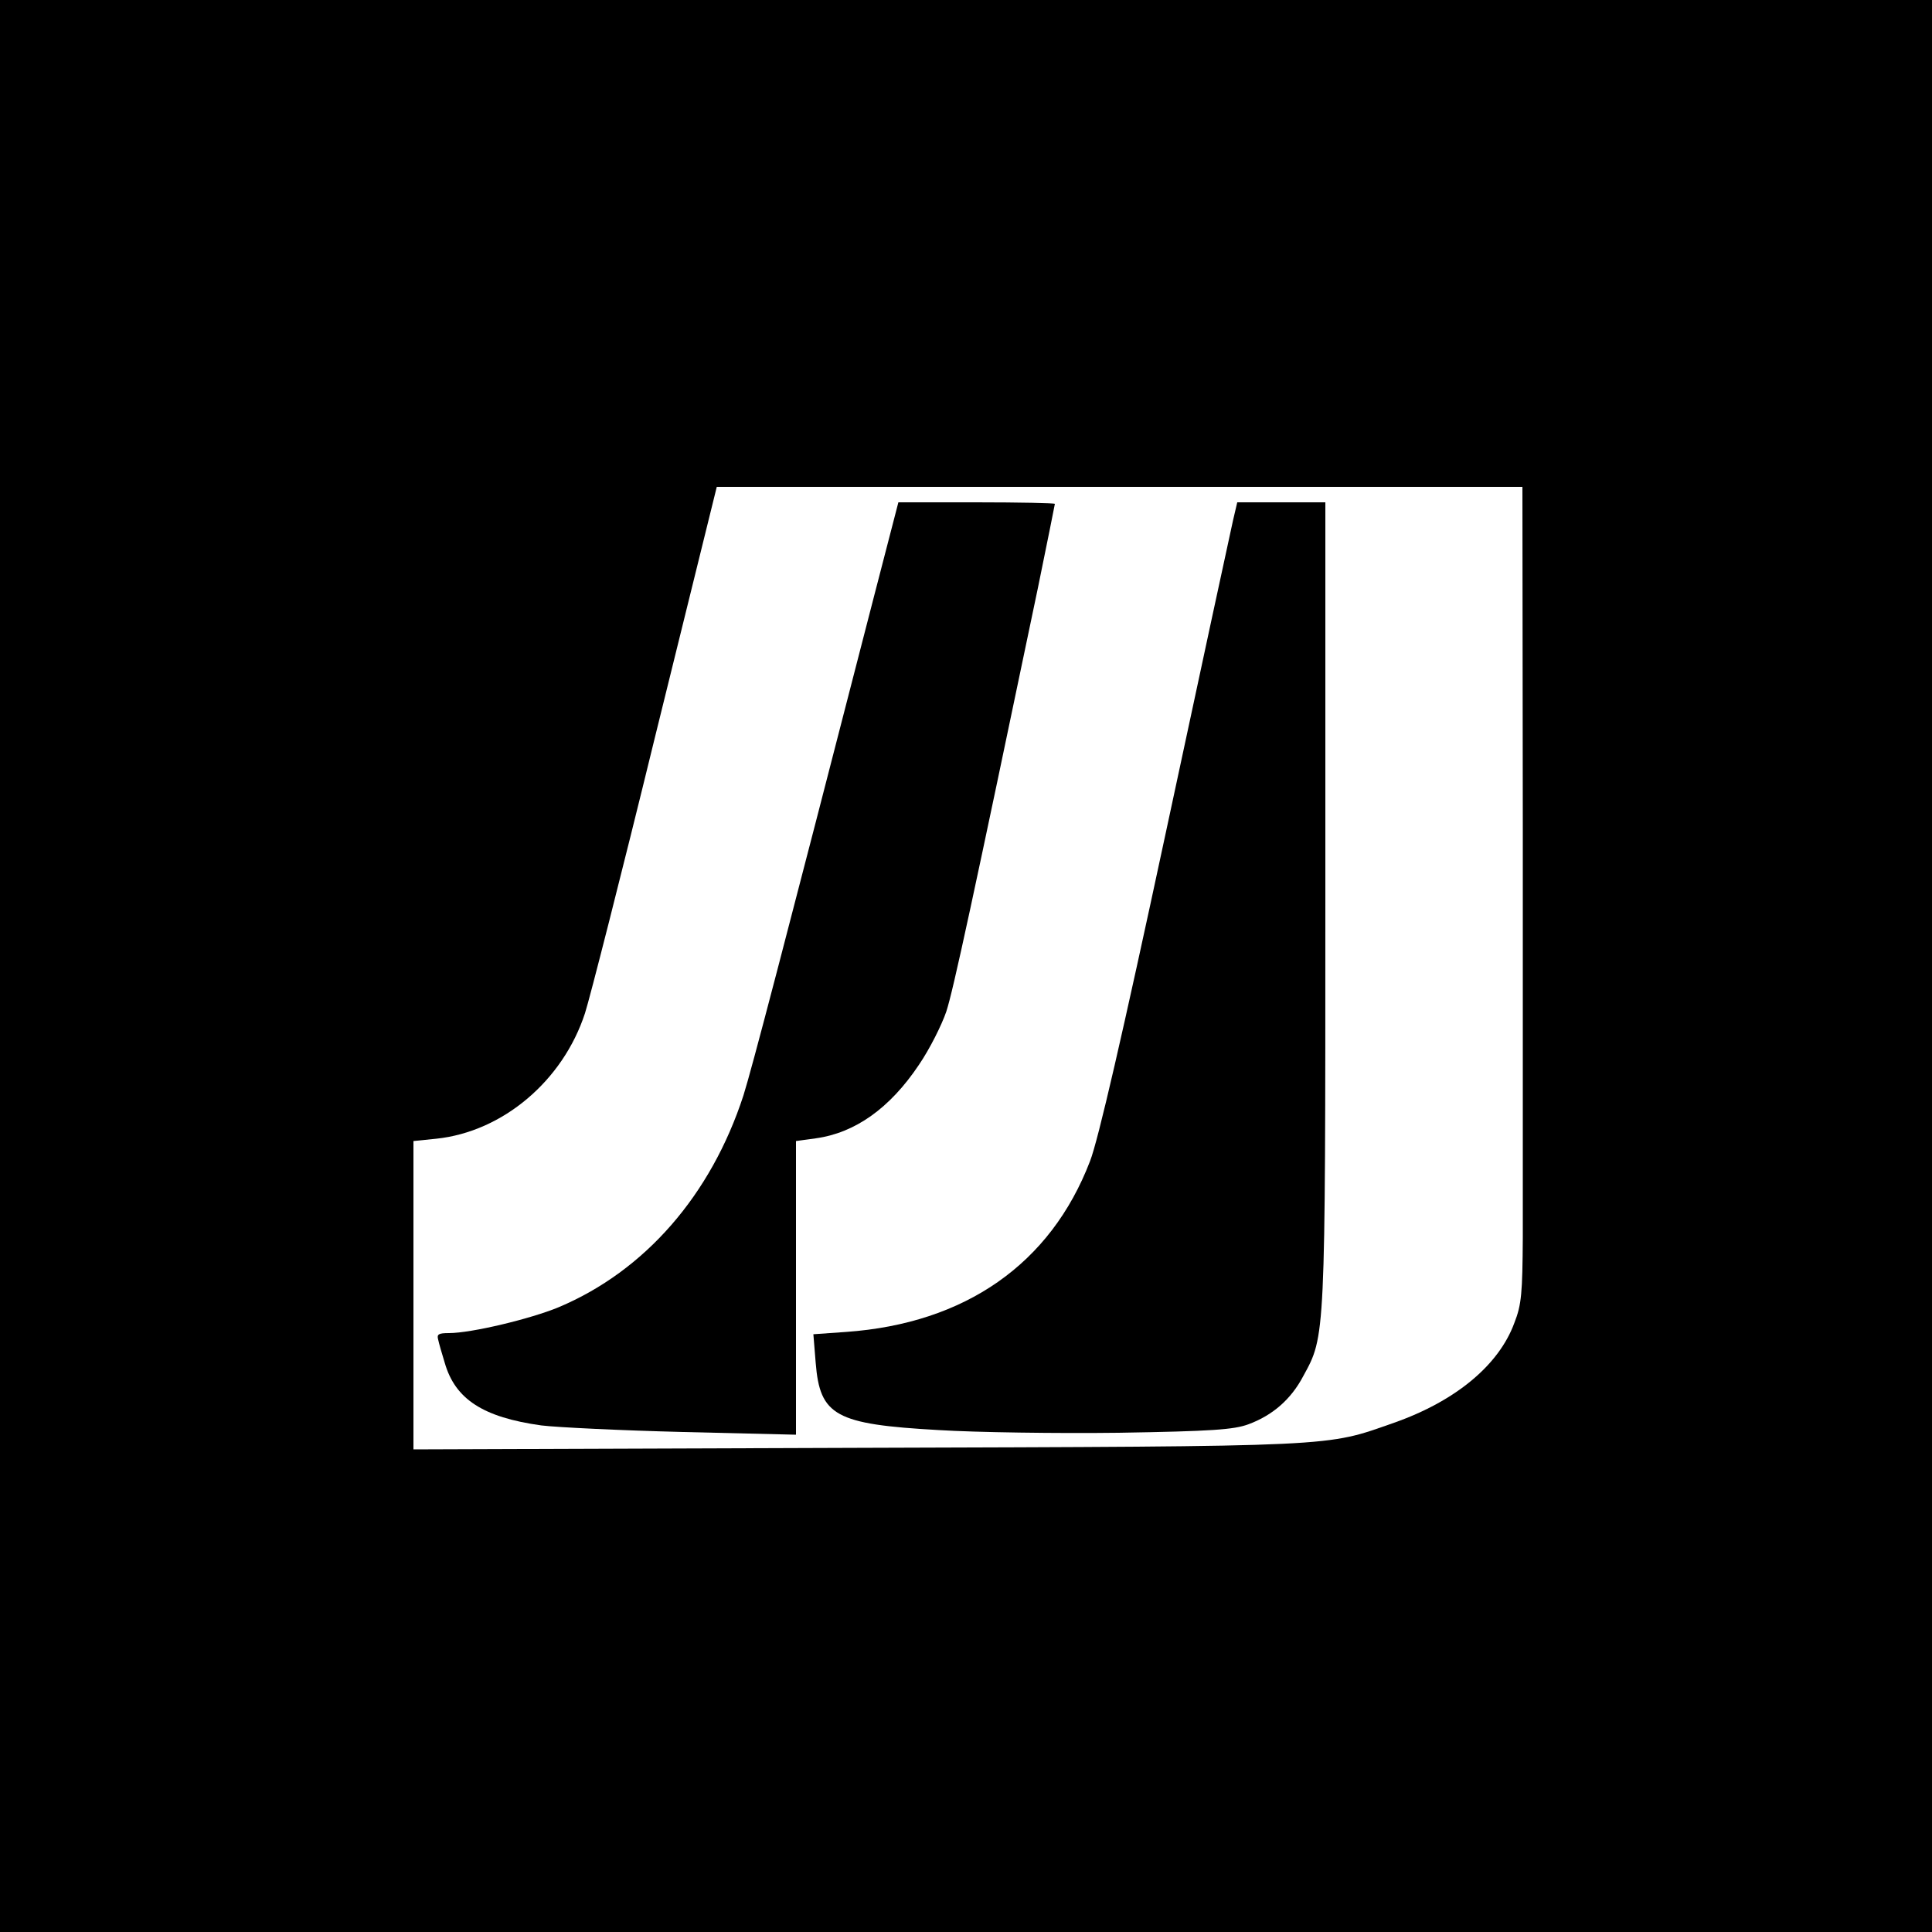
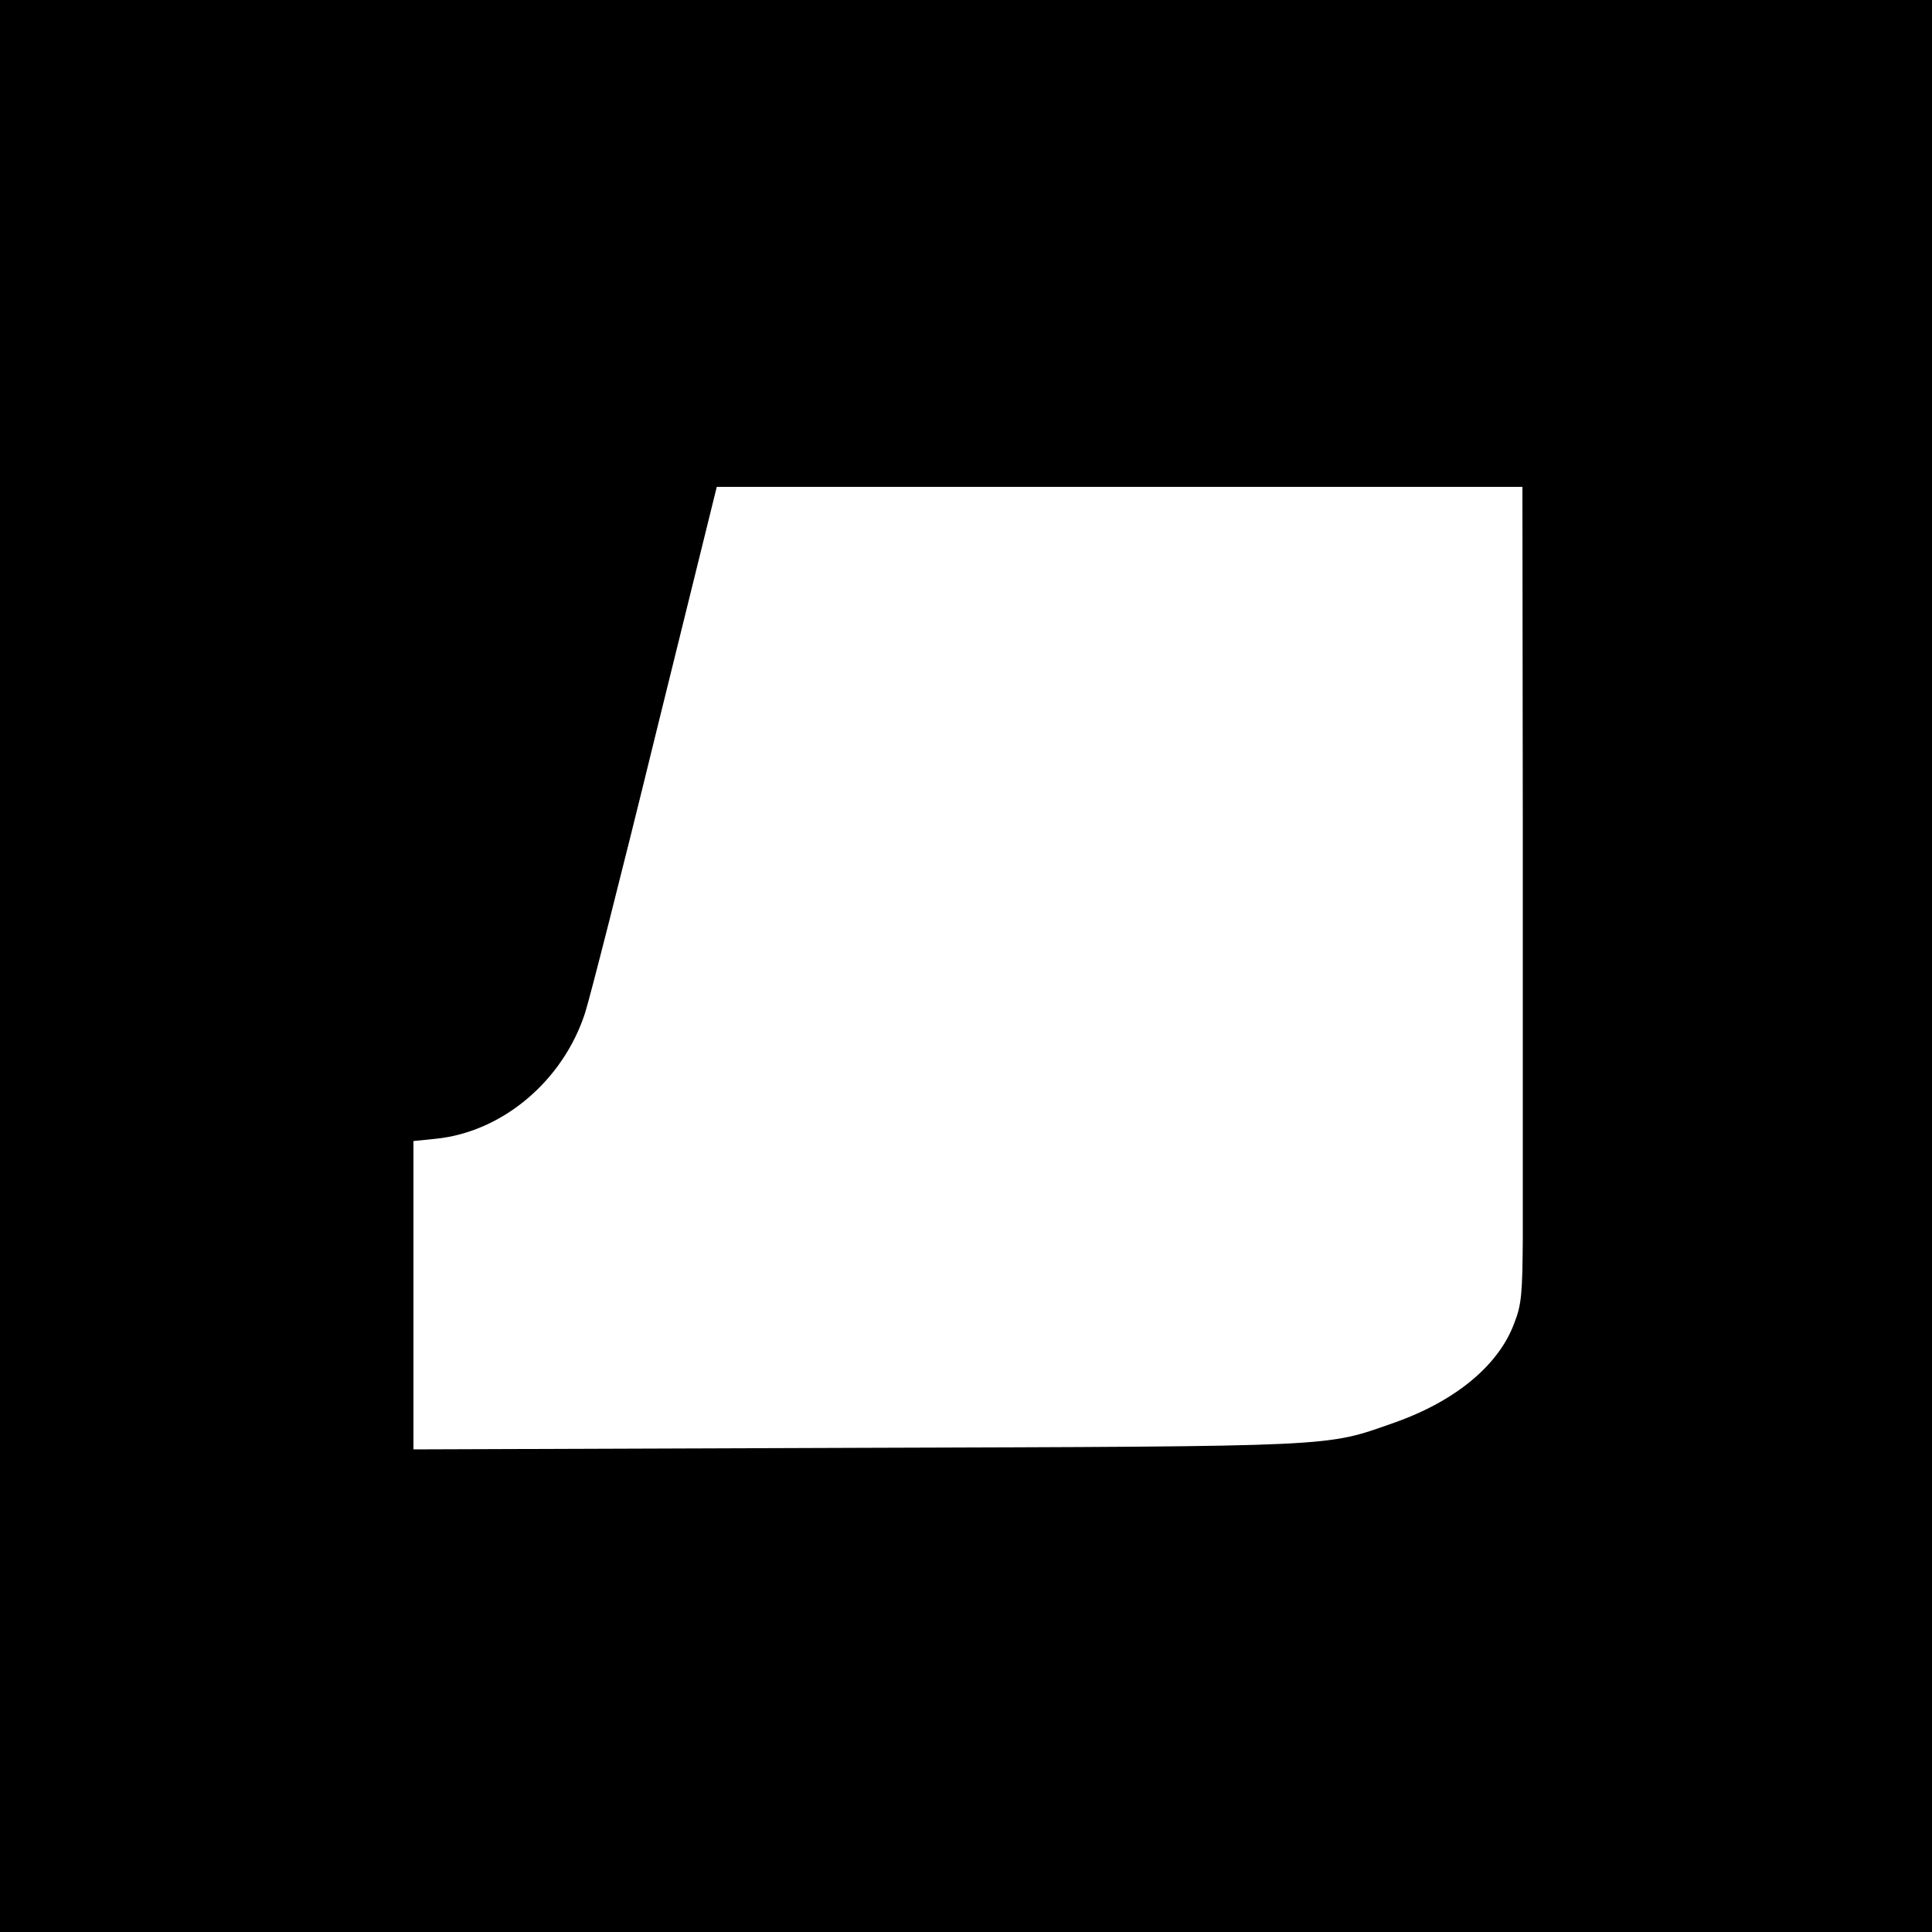
<svg xmlns="http://www.w3.org/2000/svg" version="1.0" width="500pt" height="500pt" viewBox="0 0 500 500" preserveAspectRatio="xMidYMid meet">
  <g transform="translate(0,500) scale(0.1,-0.1)" fill="#000000" stroke="none">
    <path d="M0 2500 l0 -2500 2500 0 2500 0 0 2500 0 2500 -2500 0 -2500 0 0 -2500z m3941 353 c0 -489 0 -963 0 -1055 -1 -144 -3 -174 -22 -222 -40 -109 -152 -202 -311 -258 -180 -63 -131 -61 -1390 -65 l-1148 -4 0 399 0 399 59 6 c172 18 328 150 385 325 12 37 94 358 181 714 l160 648 1043 0 1042 0 1 -887z" />
-     <path d="M2261 3453 c-237 -920 -315 -1218 -337 -1288 -84 -258 -255 -454 -478 -548 -72 -30 -226 -67 -284 -67 -27 0 -32 -3 -28 -17 2 -10 10 -37 17 -60 27 -94 99 -141 250 -162 41 -5 206 -13 367 -17 l292 -7 0 380 0 380 51 7 c102 14 192 78 267 190 28 41 59 103 71 138 18 55 69 292 237 1096 24 118 44 216 44 218 0 2 -91 4 -203 4 l-202 0 -64 -247z" />
-     <path d="M3191 3653 c-6 -27 -85 -392 -175 -813 -111 -518 -174 -791 -195 -845 -102 -266 -323 -420 -631 -442 l-85 -6 6 -74 c11 -137 51 -159 318 -174 97 -6 307 -9 466 -7 241 4 298 8 336 22 62 23 110 64 142 125 57 104 57 94 57 1224 l0 1037 -114 0 -114 0 -11 -47z" />
  </g>
</svg>